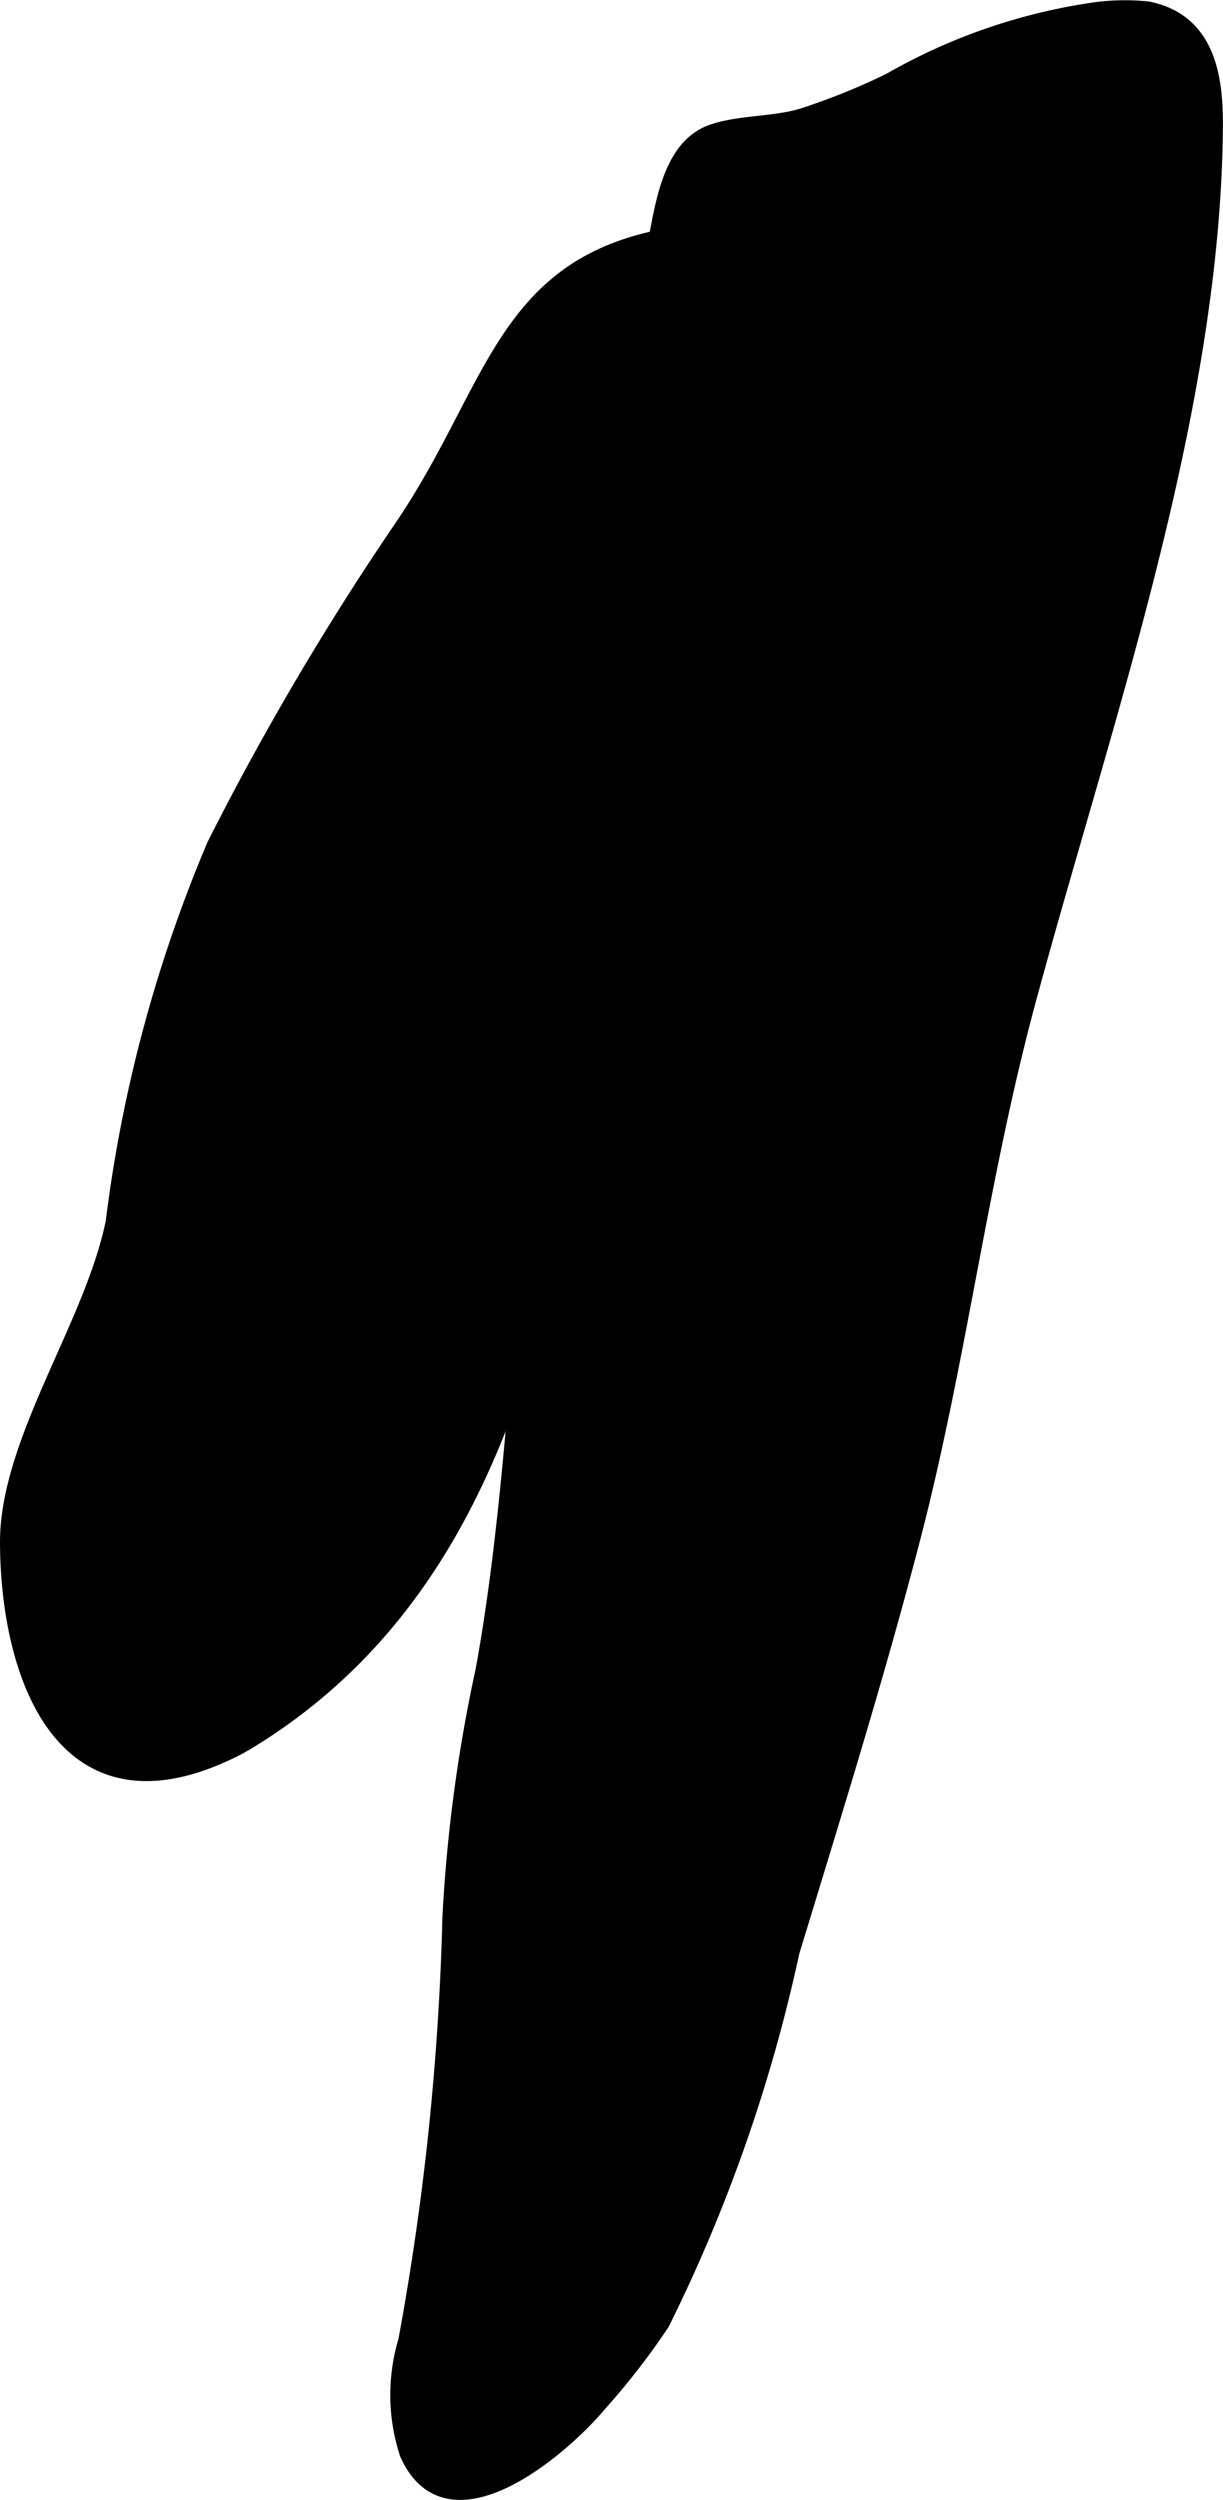
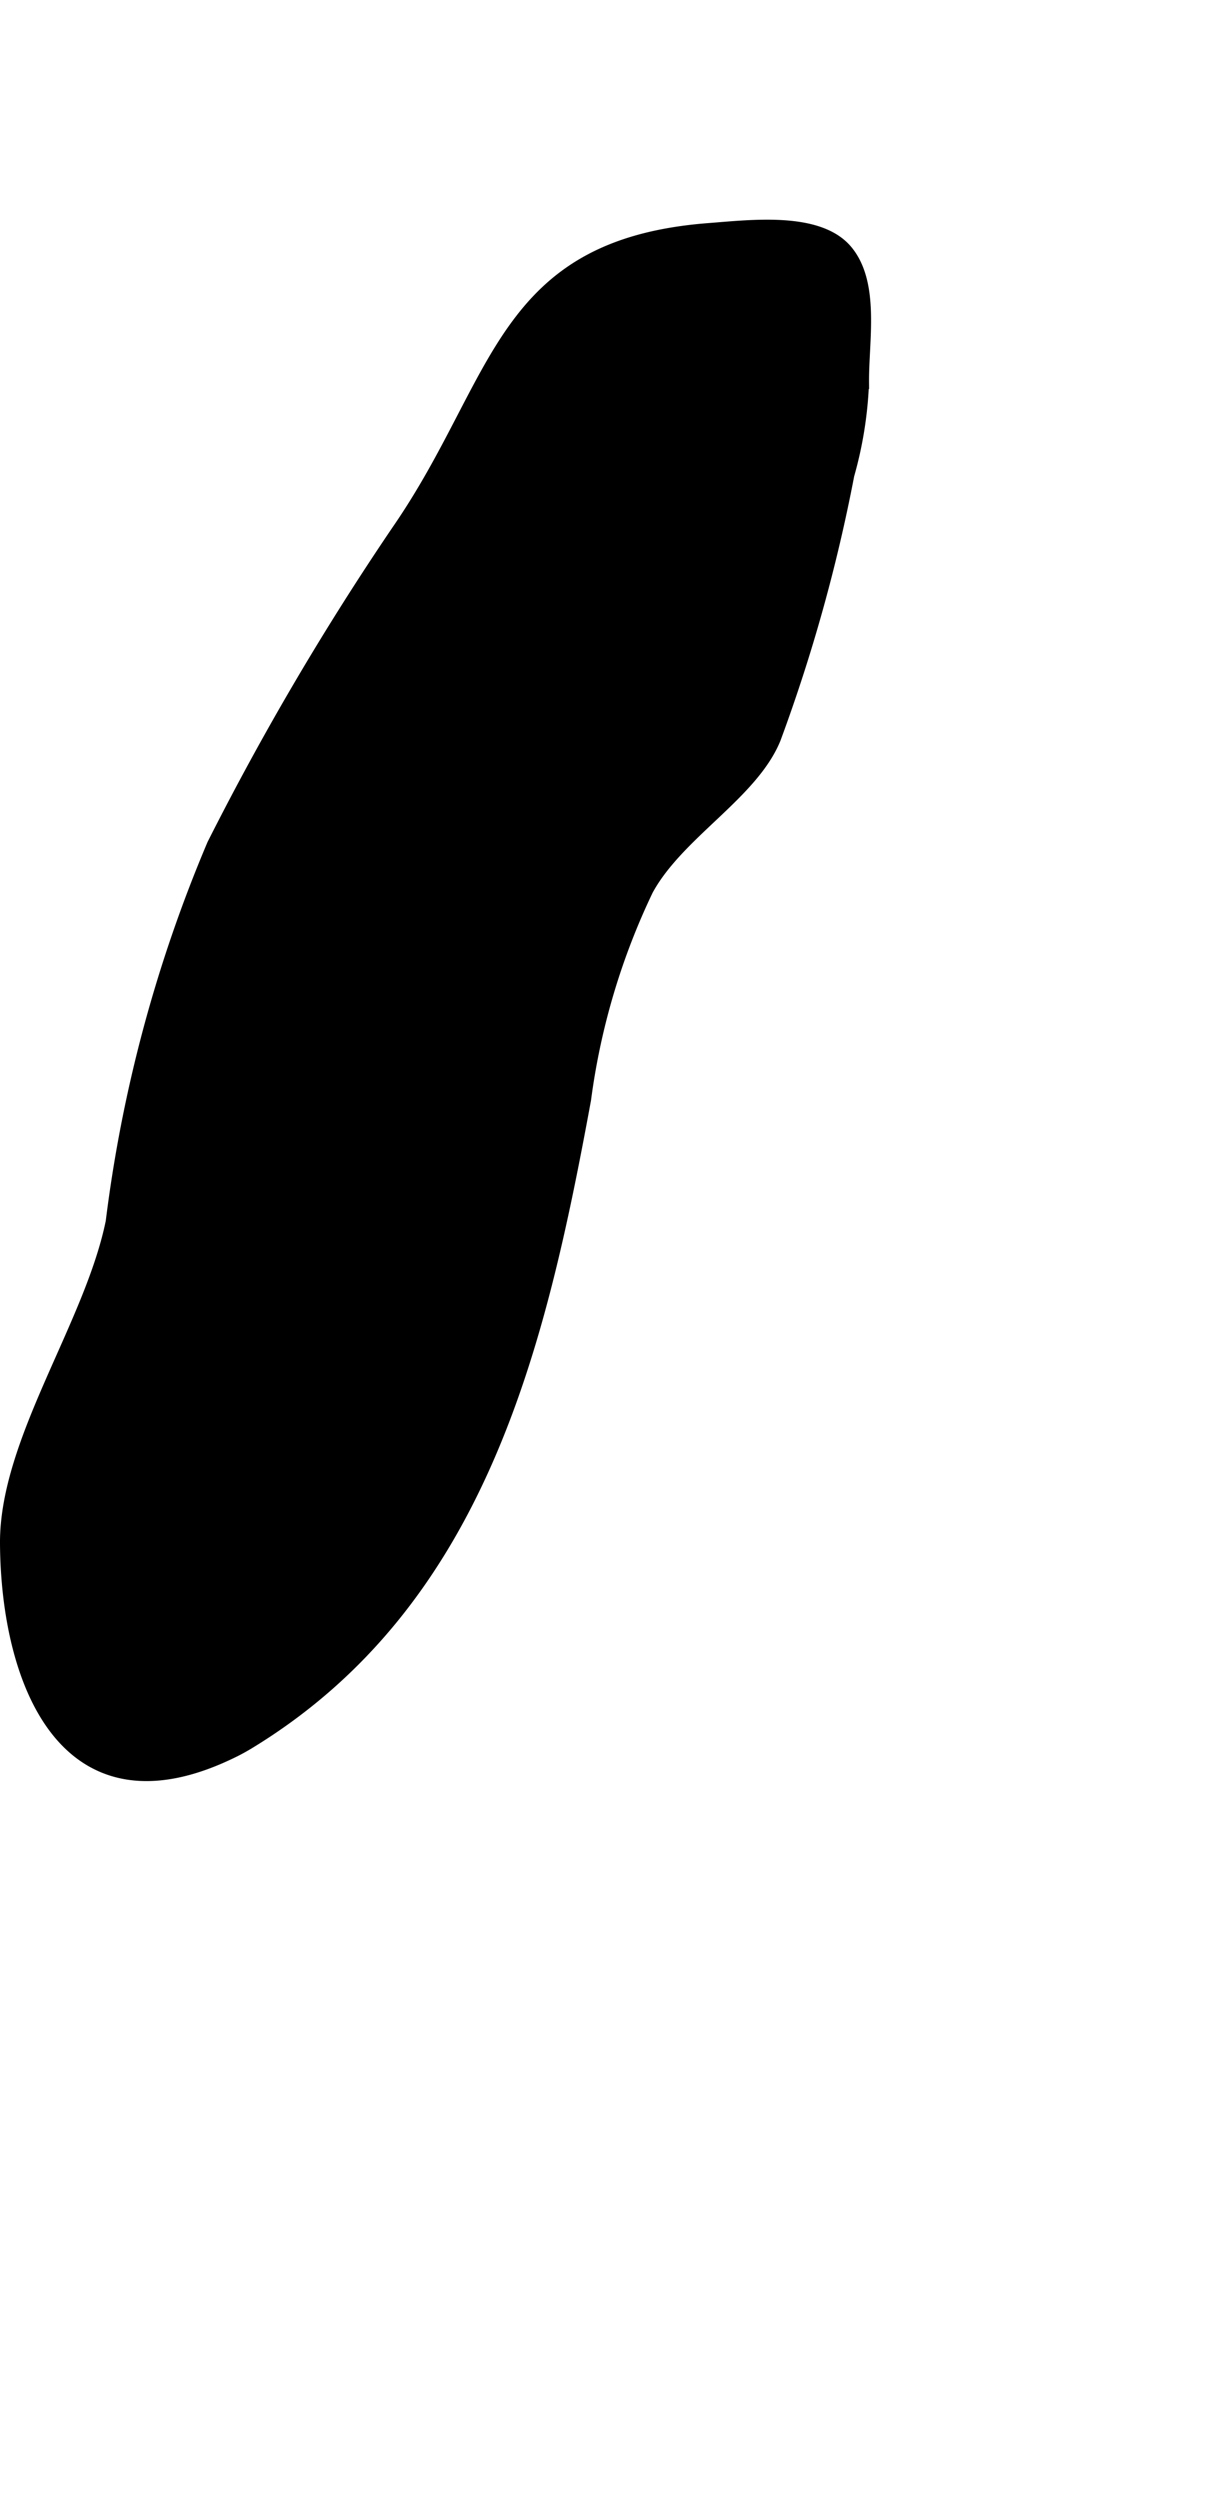
<svg xmlns="http://www.w3.org/2000/svg" version="1.1" width="4.874mm" height="9.961mm" viewBox="0 0 13.817 28.235">
  <defs>
    <style type="text/css">
      .a {
        stroke: #000;
        stroke-miterlimit: 10;
        stroke-width: 0.15px;
        fill-rule: evenodd;
      }
    </style>
  </defs>
  <path class="a" d="M2.799,19.685c-.054.032-.111.064-.171.093-1.901.933-2.543-.807-2.553-2.346-.007-1.157.956-2.462,1.194-3.633a15.944,15.944,0,0,1,1.144-4.259,31.902,31.902,0,0,1,2.094-3.558c1.158-1.685,1.15-3.208,3.502-3.389.482-.037,1.239-.131,1.551.243.307.369.179,1.013.183,1.481a4.427,4.427,0,0,1-.166,1.044,18.72,18.72,0,0,1-.83,2.977c-.254.623-1.091,1.067-1.44,1.708a7.851,7.851,0,0,0-.704,2.369C6.094,15.178,5.429,18.089,2.799,19.685Z" />
-   <path class="a" d="M10.047.9A6.522,6.522,0,0,1,12.408.094a2.587,2.587,0,0,1,.563-.004c.657.134.773.726.77,1.316-.018,3.257-1.276,6.791-2.12,9.921-.536,1.989-.778,4.045-1.296,6.039-.409,1.574-.894,3.126-1.368,4.682a17.936,17.936,0,0,1-1.468,4.194,8.074,8.074,0,0,1-.707.912c-.417.503-1.716,1.626-2.191.562A2.144,2.144,0,0,1,4.575,26.432a30.422,30.422,0,0,0,.498-4.773,17.325,17.325,0,0,1,.374-2.794c.255-1.384.369-3.032.485-4.45a44.028,44.028,0,0,1,.356-4.663c.168-.875.217-1.745.41-2.613a17.11,17.11,0,0,0,.525-2.057,18.09,18.09,0,0,1,.139-2.179c.105-.48.157-1.248.689-1.427.32-.107.688-.08,1.018-.181A7.515,7.515,0,0,0,10.047.9Z" />
</svg>